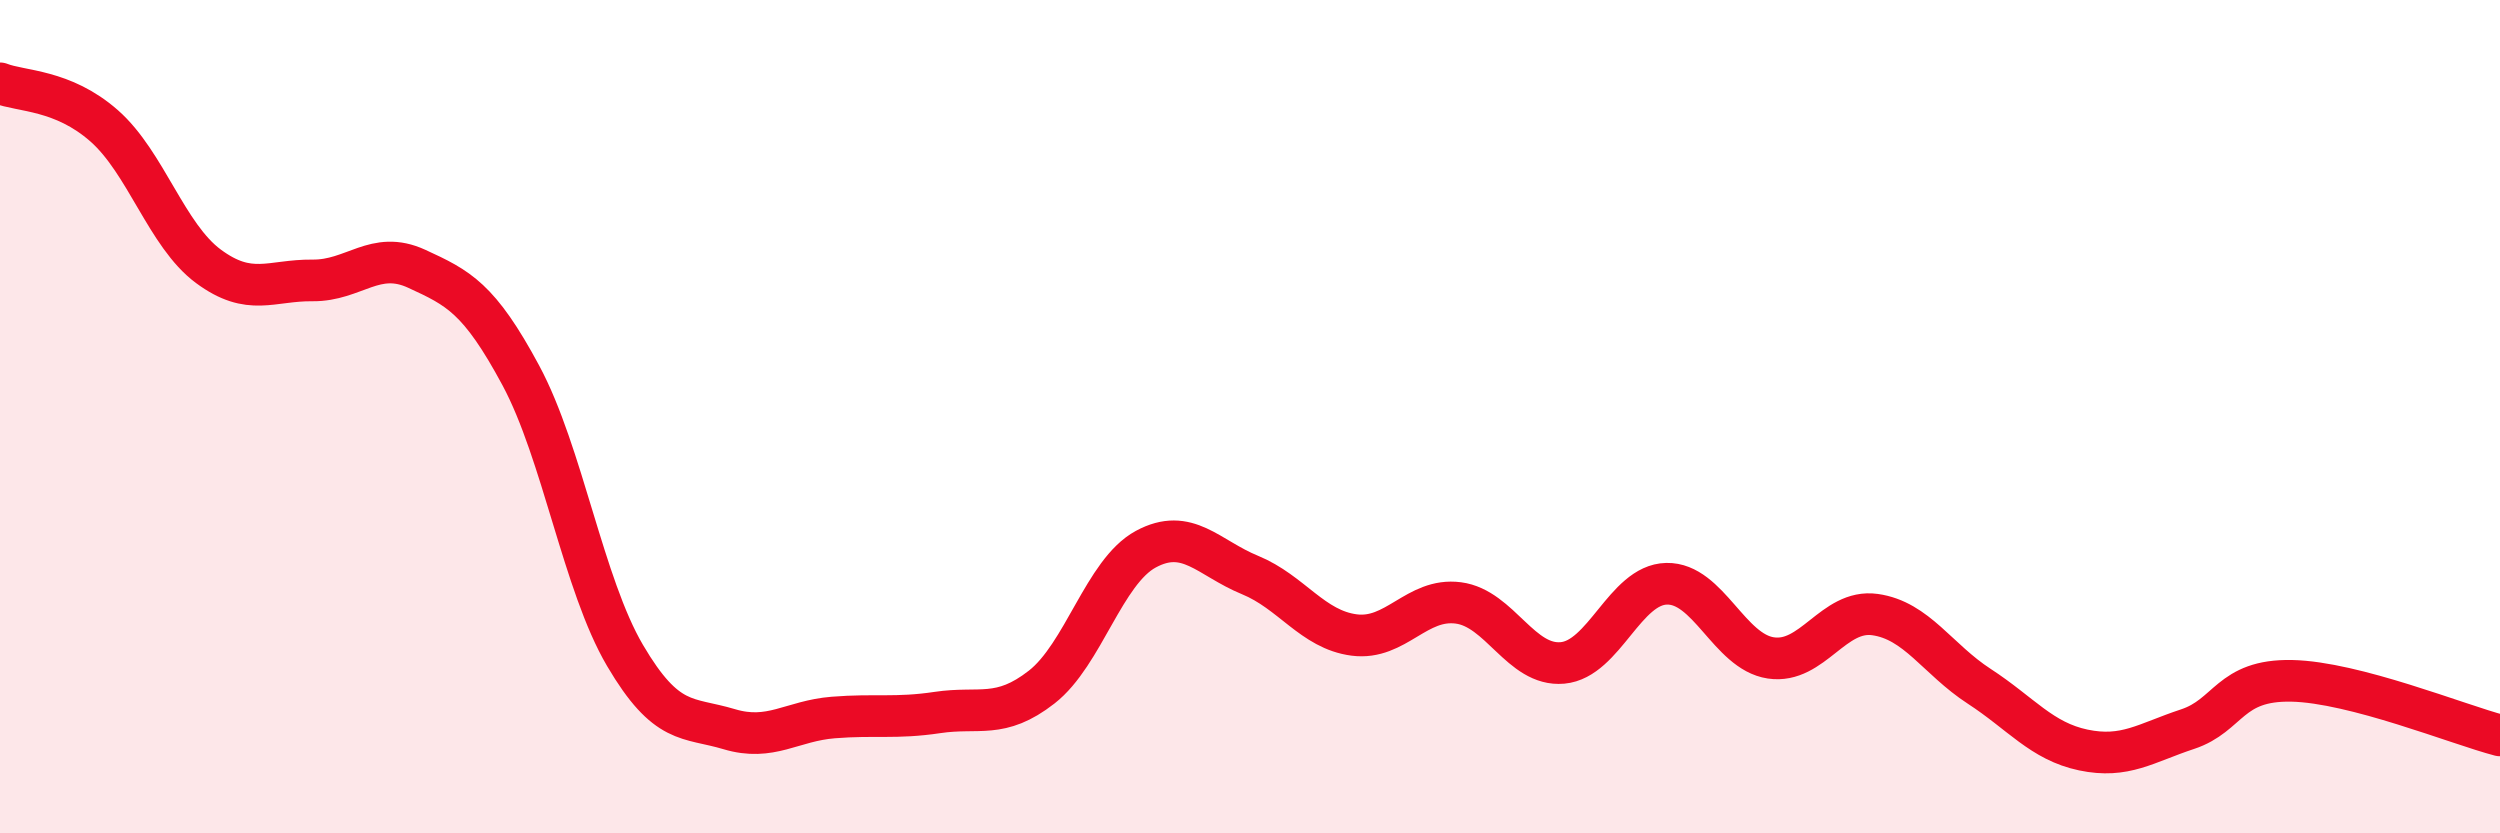
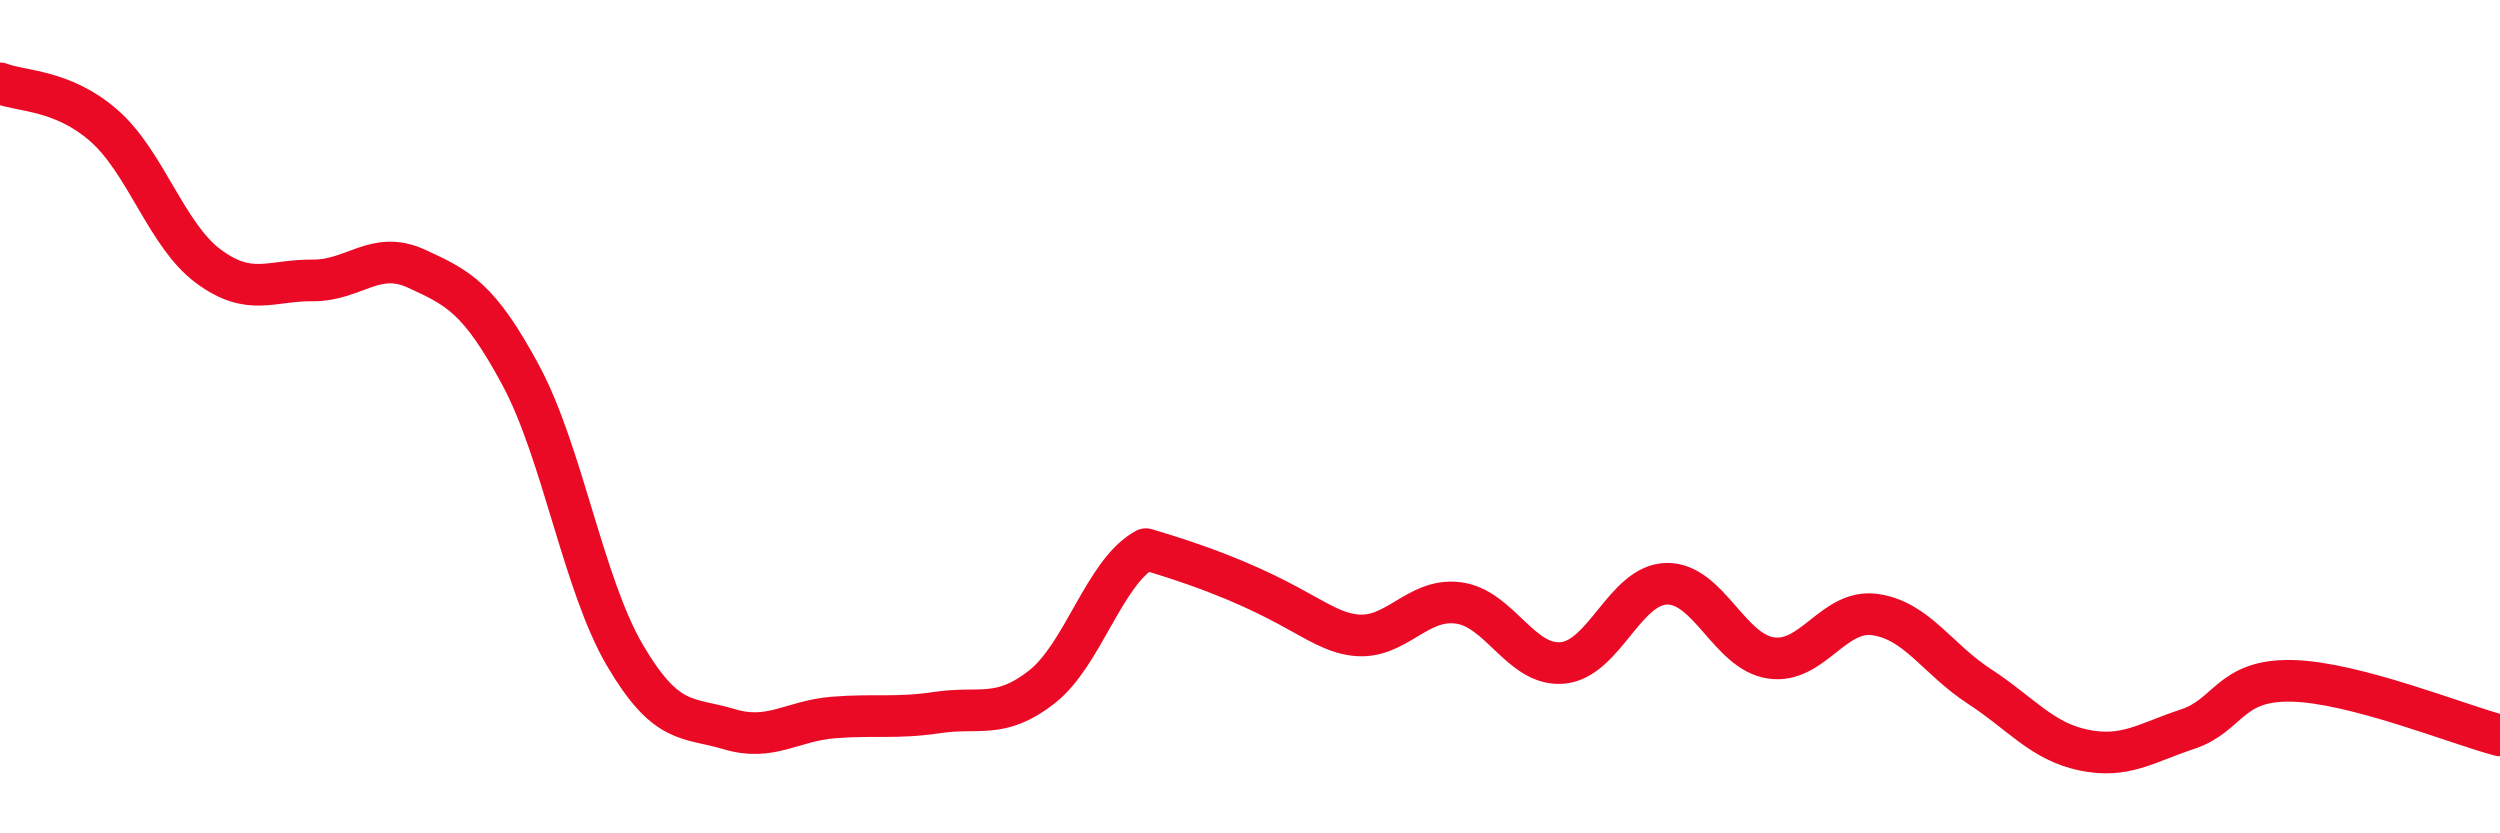
<svg xmlns="http://www.w3.org/2000/svg" width="60" height="20" viewBox="0 0 60 20">
-   <path d="M 0,2 C 0.5,2.2 1.5,2.14 2.5,3.02 C 3.5,3.9 4,5.65 5,6.39 C 6,7.13 6.5,6.72 7.5,6.73 C 8.5,6.74 9,5.99 10,6.45 C 11,6.91 11.5,7.15 12.5,9.01 C 13.5,10.87 14,14.03 15,15.73 C 16,17.43 16.5,17.2 17.5,17.5 C 18.5,17.8 19,17.3 20,17.22 C 21,17.14 21.5,17.25 22.5,17.1 C 23.5,16.95 24,17.27 25,16.49 C 26,15.71 26.5,13.72 27.5,13.18 C 28.5,12.64 29,13.39 30,13.8 C 31,14.21 31.5,15.11 32.5,15.24 C 33.5,15.37 34,14.34 35,14.47 C 36,14.6 36.5,16 37.5,15.91 C 38.5,15.82 39,14.03 40,14.01 C 41,13.99 41.5,15.64 42.5,15.79 C 43.5,15.94 44,14.61 45,14.75 C 46,14.89 46.5,15.82 47.5,16.47 C 48.5,17.12 49,17.79 50,18 C 51,18.21 51.5,17.83 52.5,17.5 C 53.5,17.17 53.5,16.31 55,16.34 C 56.5,16.37 59,17.39 60,17.65L60 20L0 20Z" fill="#EB0A25" opacity="0.1" stroke-linecap="round" stroke-linejoin="round" />
-   <path d="M 0,2 C 0.5,2.2 1.5,2.14 2.5,3.02 C 3.5,3.9 4,5.65 5,6.39 C 6,7.13 6.5,6.72 7.5,6.73 C 8.5,6.74 9,5.99 10,6.45 C 11,6.91 11.5,7.15 12.5,9.01 C 13.5,10.87 14,14.03 15,15.73 C 16,17.43 16.5,17.2 17.5,17.5 C 18.5,17.8 19,17.3 20,17.22 C 21,17.14 21.5,17.25 22.5,17.1 C 23.5,16.95 24,17.27 25,16.49 C 26,15.71 26.5,13.72 27.5,13.18 C 28.5,12.64 29,13.39 30,13.8 C 31,14.21 31.5,15.11 32.5,15.24 C 33.5,15.37 34,14.34 35,14.47 C 36,14.6 36.5,16 37.5,15.91 C 38.5,15.82 39,14.03 40,14.01 C 41,13.99 41.5,15.64 42.5,15.79 C 43.5,15.94 44,14.61 45,14.75 C 46,14.89 46.5,15.82 47.5,16.47 C 48.5,17.12 49,17.79 50,18 C 51,18.21 51.5,17.83 52.5,17.5 C 53.5,17.17 53.5,16.31 55,16.34 C 56.5,16.37 59,17.39 60,17.65" stroke="#EB0A25" stroke-width="1" fill="none" stroke-linecap="round" stroke-linejoin="round" />
+   <path d="M 0,2 C 0.5,2.2 1.5,2.14 2.5,3.02 C 3.5,3.9 4,5.65 5,6.39 C 6,7.13 6.5,6.72 7.5,6.73 C 8.5,6.74 9,5.99 10,6.45 C 11,6.91 11.5,7.15 12.5,9.01 C 13.5,10.87 14,14.03 15,15.73 C 16,17.43 16.5,17.2 17.5,17.5 C 18.5,17.8 19,17.3 20,17.22 C 21,17.14 21.5,17.25 22.5,17.1 C 23.5,16.95 24,17.27 25,16.49 C 26,15.71 26.5,13.72 27.5,13.18 C 31,14.21 31.5,15.11 32.5,15.24 C 33.5,15.37 34,14.34 35,14.47 C 36,14.6 36.5,16 37.5,15.91 C 38.5,15.82 39,14.03 40,14.01 C 41,13.99 41.5,15.64 42.5,15.79 C 43.5,15.94 44,14.61 45,14.75 C 46,14.89 46.5,15.82 47.5,16.47 C 48.5,17.12 49,17.79 50,18 C 51,18.21 51.5,17.83 52.5,17.5 C 53.5,17.17 53.5,16.31 55,16.34 C 56.5,16.37 59,17.39 60,17.65" stroke="#EB0A25" stroke-width="1" fill="none" stroke-linecap="round" stroke-linejoin="round" />
</svg>